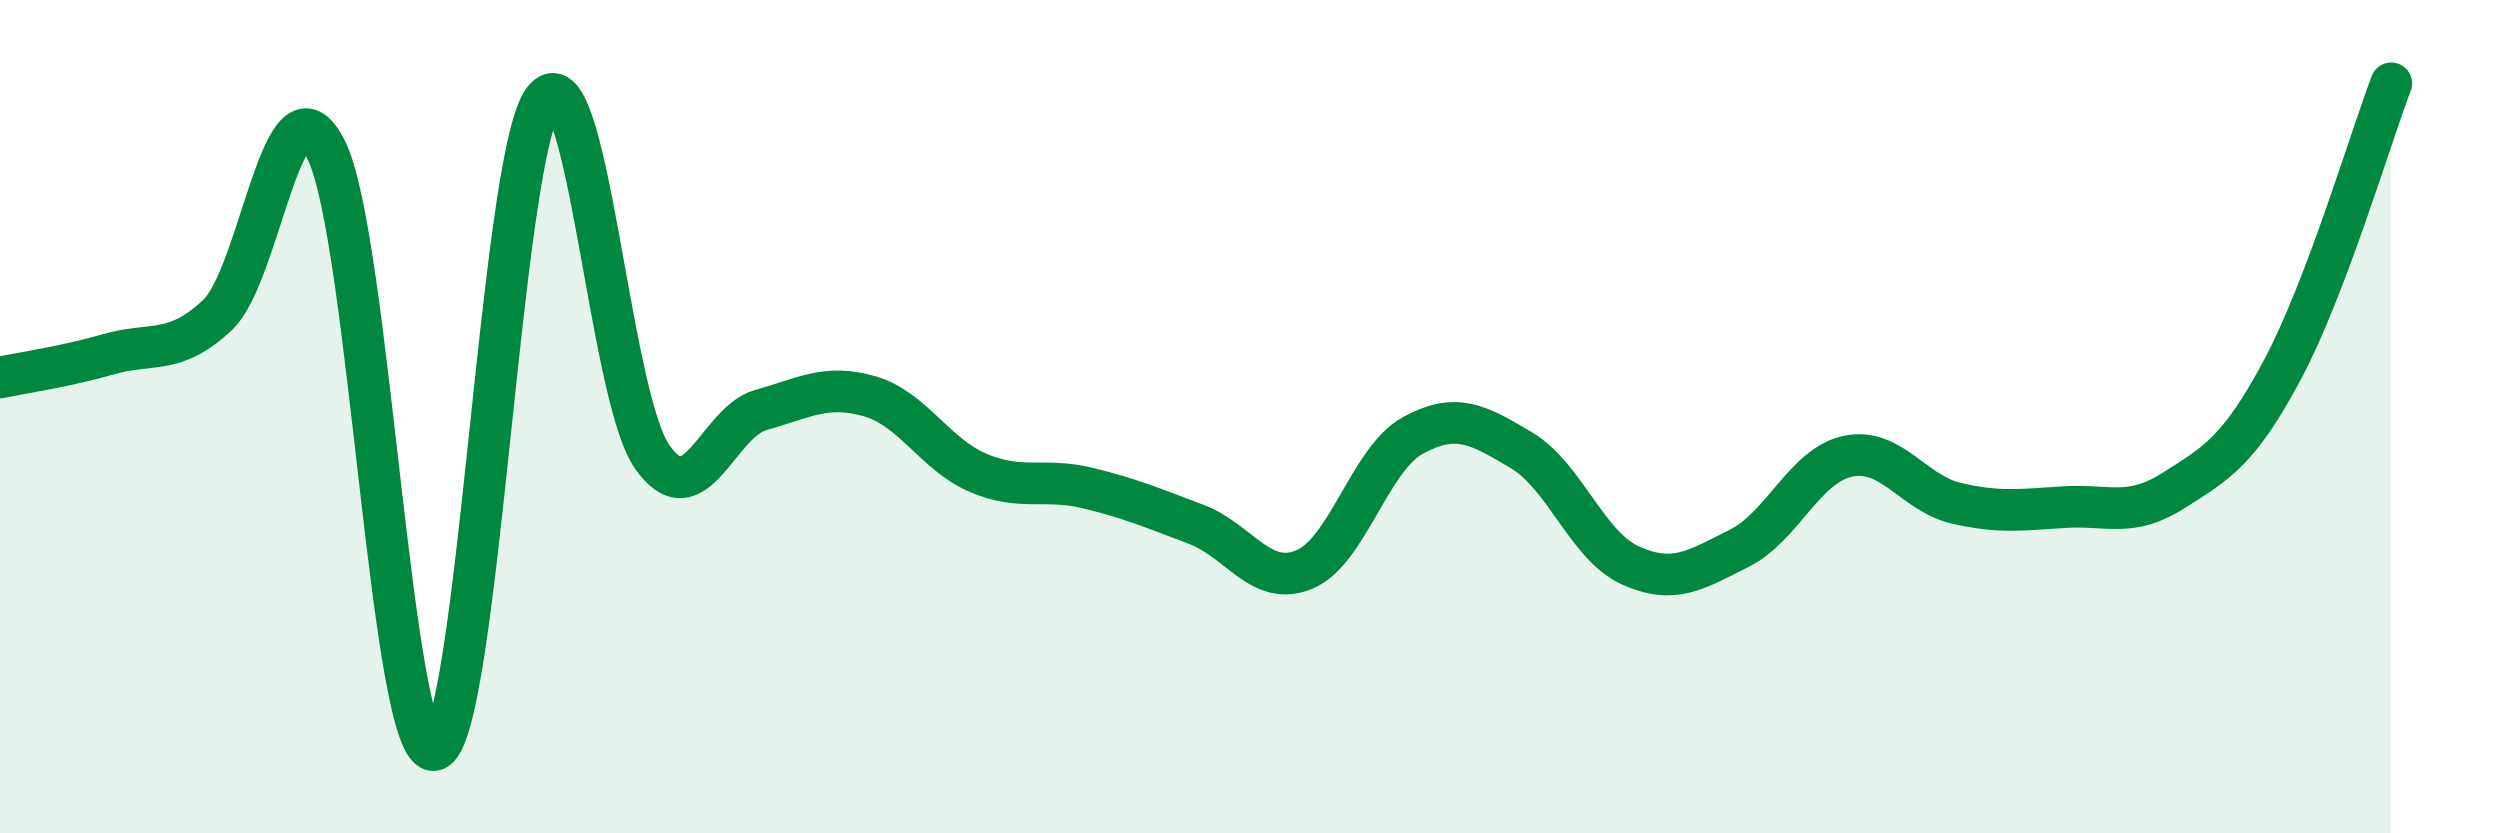
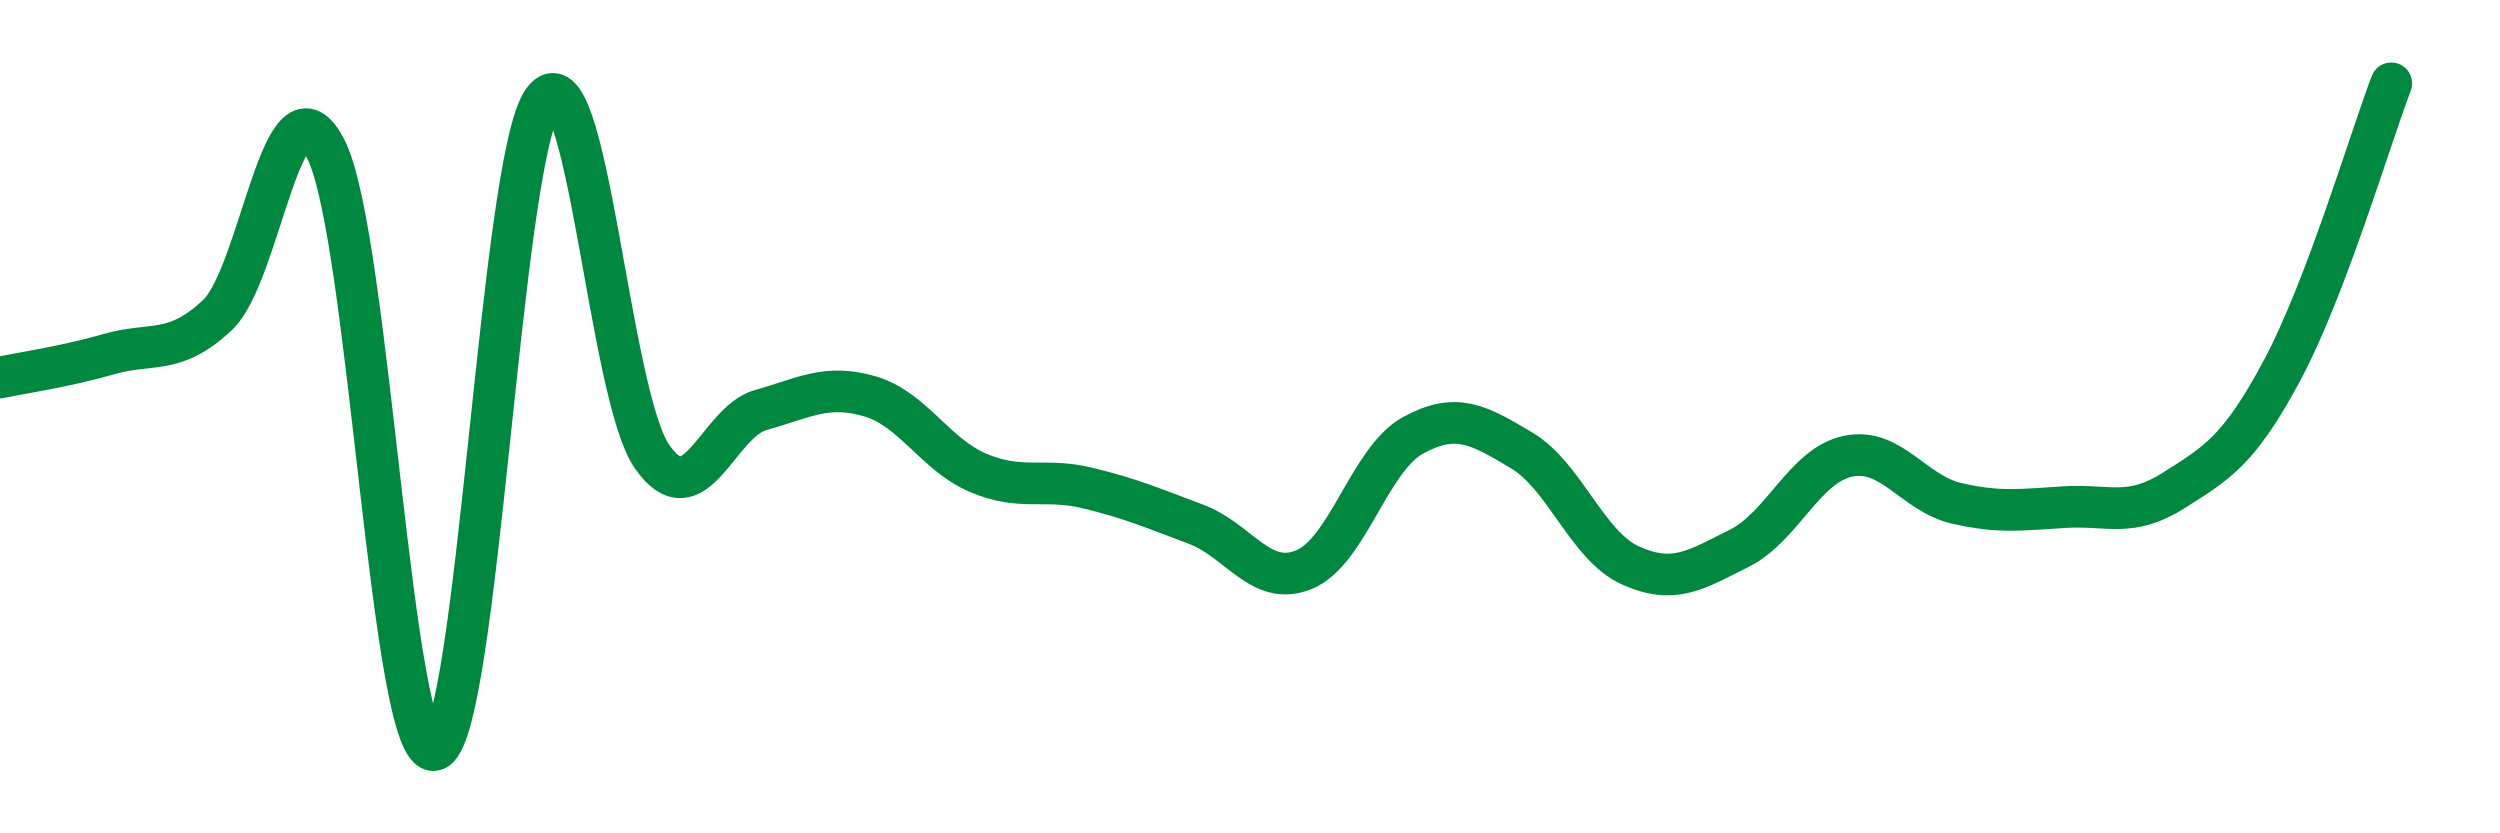
<svg xmlns="http://www.w3.org/2000/svg" width="60" height="20" viewBox="0 0 60 20">
-   <path d="M 0,9.06 C 0.52,8.95 1.57,8.8 2.61,8.5 C 3.65,8.2 4.18,8.54 5.22,7.56 C 6.26,6.58 6.79,1.51 7.83,3.6 C 8.87,5.69 9.39,18.24 10.43,18 C 11.47,17.76 12,3.82 13.04,2.41 C 14.08,1 14.61,9.47 15.65,10.96 C 16.69,12.45 17.22,10.13 18.26,9.84 C 19.3,9.55 19.83,9.21 20.87,9.51 C 21.91,9.81 22.44,10.91 23.48,11.35 C 24.52,11.79 25.05,11.46 26.09,11.71 C 27.13,11.96 27.66,12.19 28.7,12.58 C 29.74,12.97 30.26,14.1 31.3,13.67 C 32.34,13.24 32.87,11.02 33.91,10.45 C 34.95,9.88 35.48,10.19 36.52,10.81 C 37.56,11.43 38.09,13.1 39.13,13.57 C 40.17,14.04 40.7,13.68 41.74,13.16 C 42.78,12.64 43.31,11.17 44.35,10.95 C 45.39,10.73 45.92,11.84 46.96,12.08 C 48,12.32 48.53,12.23 49.57,12.17 C 50.61,12.11 51.13,12.43 52.17,11.77 C 53.21,11.11 53.74,10.82 54.78,8.87 C 55.82,6.92 56.87,3.37 57.39,2L57.39 20L0 20Z" fill="#008740" opacity="0.1" stroke-linecap="round" stroke-linejoin="round" />
  <path d="M 0,9.06 C 0.52,8.95 1.57,8.8 2.61,8.5 C 3.65,8.2 4.18,8.54 5.22,7.56 C 6.26,6.58 6.79,1.51 7.83,3.6 C 8.87,5.69 9.39,18.24 10.43,18 C 11.47,17.76 12,3.82 13.04,2.41 C 14.08,1 14.61,9.47 15.65,10.96 C 16.69,12.45 17.22,10.13 18.26,9.84 C 19.3,9.55 19.83,9.21 20.87,9.51 C 21.91,9.81 22.44,10.91 23.48,11.35 C 24.52,11.79 25.05,11.46 26.09,11.71 C 27.13,11.96 27.66,12.19 28.7,12.58 C 29.74,12.97 30.26,14.1 31.3,13.67 C 32.34,13.24 32.87,11.02 33.91,10.45 C 34.95,9.88 35.48,10.19 36.52,10.81 C 37.56,11.43 38.09,13.1 39.13,13.57 C 40.17,14.04 40.7,13.68 41.74,13.16 C 42.78,12.64 43.31,11.17 44.35,10.95 C 45.39,10.73 45.92,11.84 46.96,12.08 C 48,12.32 48.53,12.23 49.57,12.17 C 50.61,12.11 51.13,12.43 52.17,11.77 C 53.21,11.11 53.74,10.82 54.78,8.87 C 55.82,6.92 56.87,3.37 57.39,2" stroke="#008740" stroke-width="1" fill="none" stroke-linecap="round" stroke-linejoin="round" />
</svg>